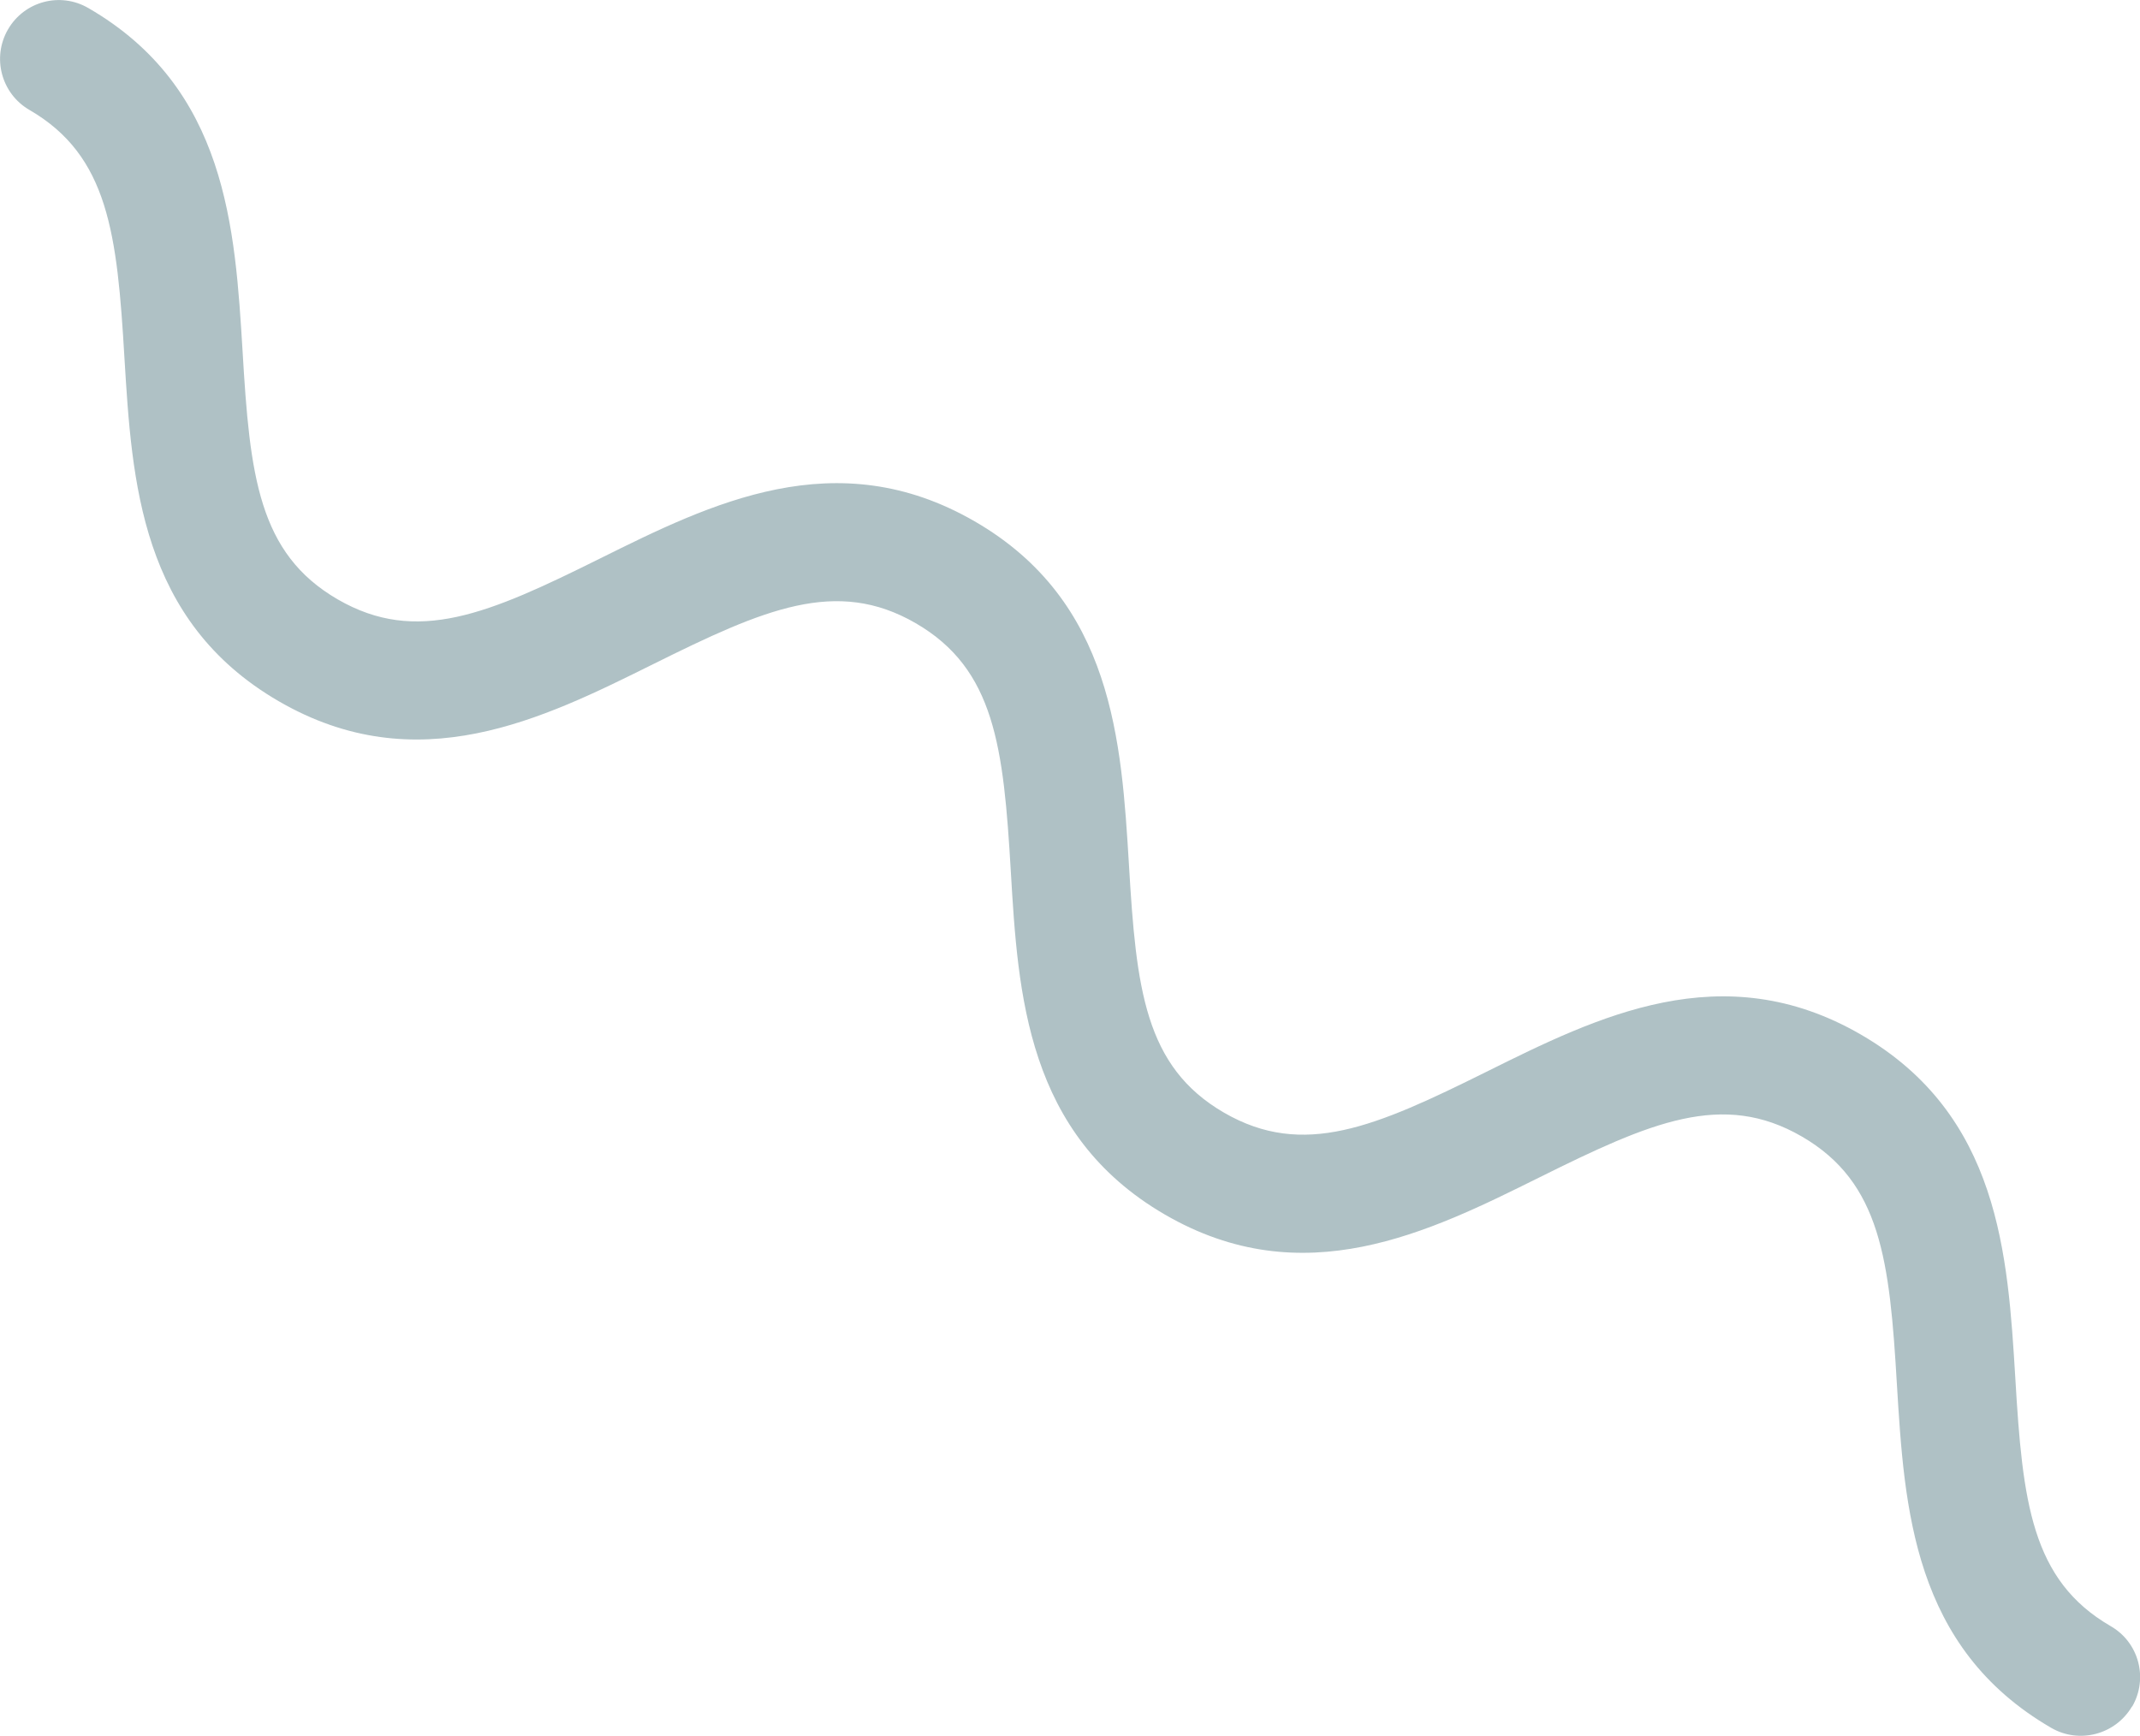
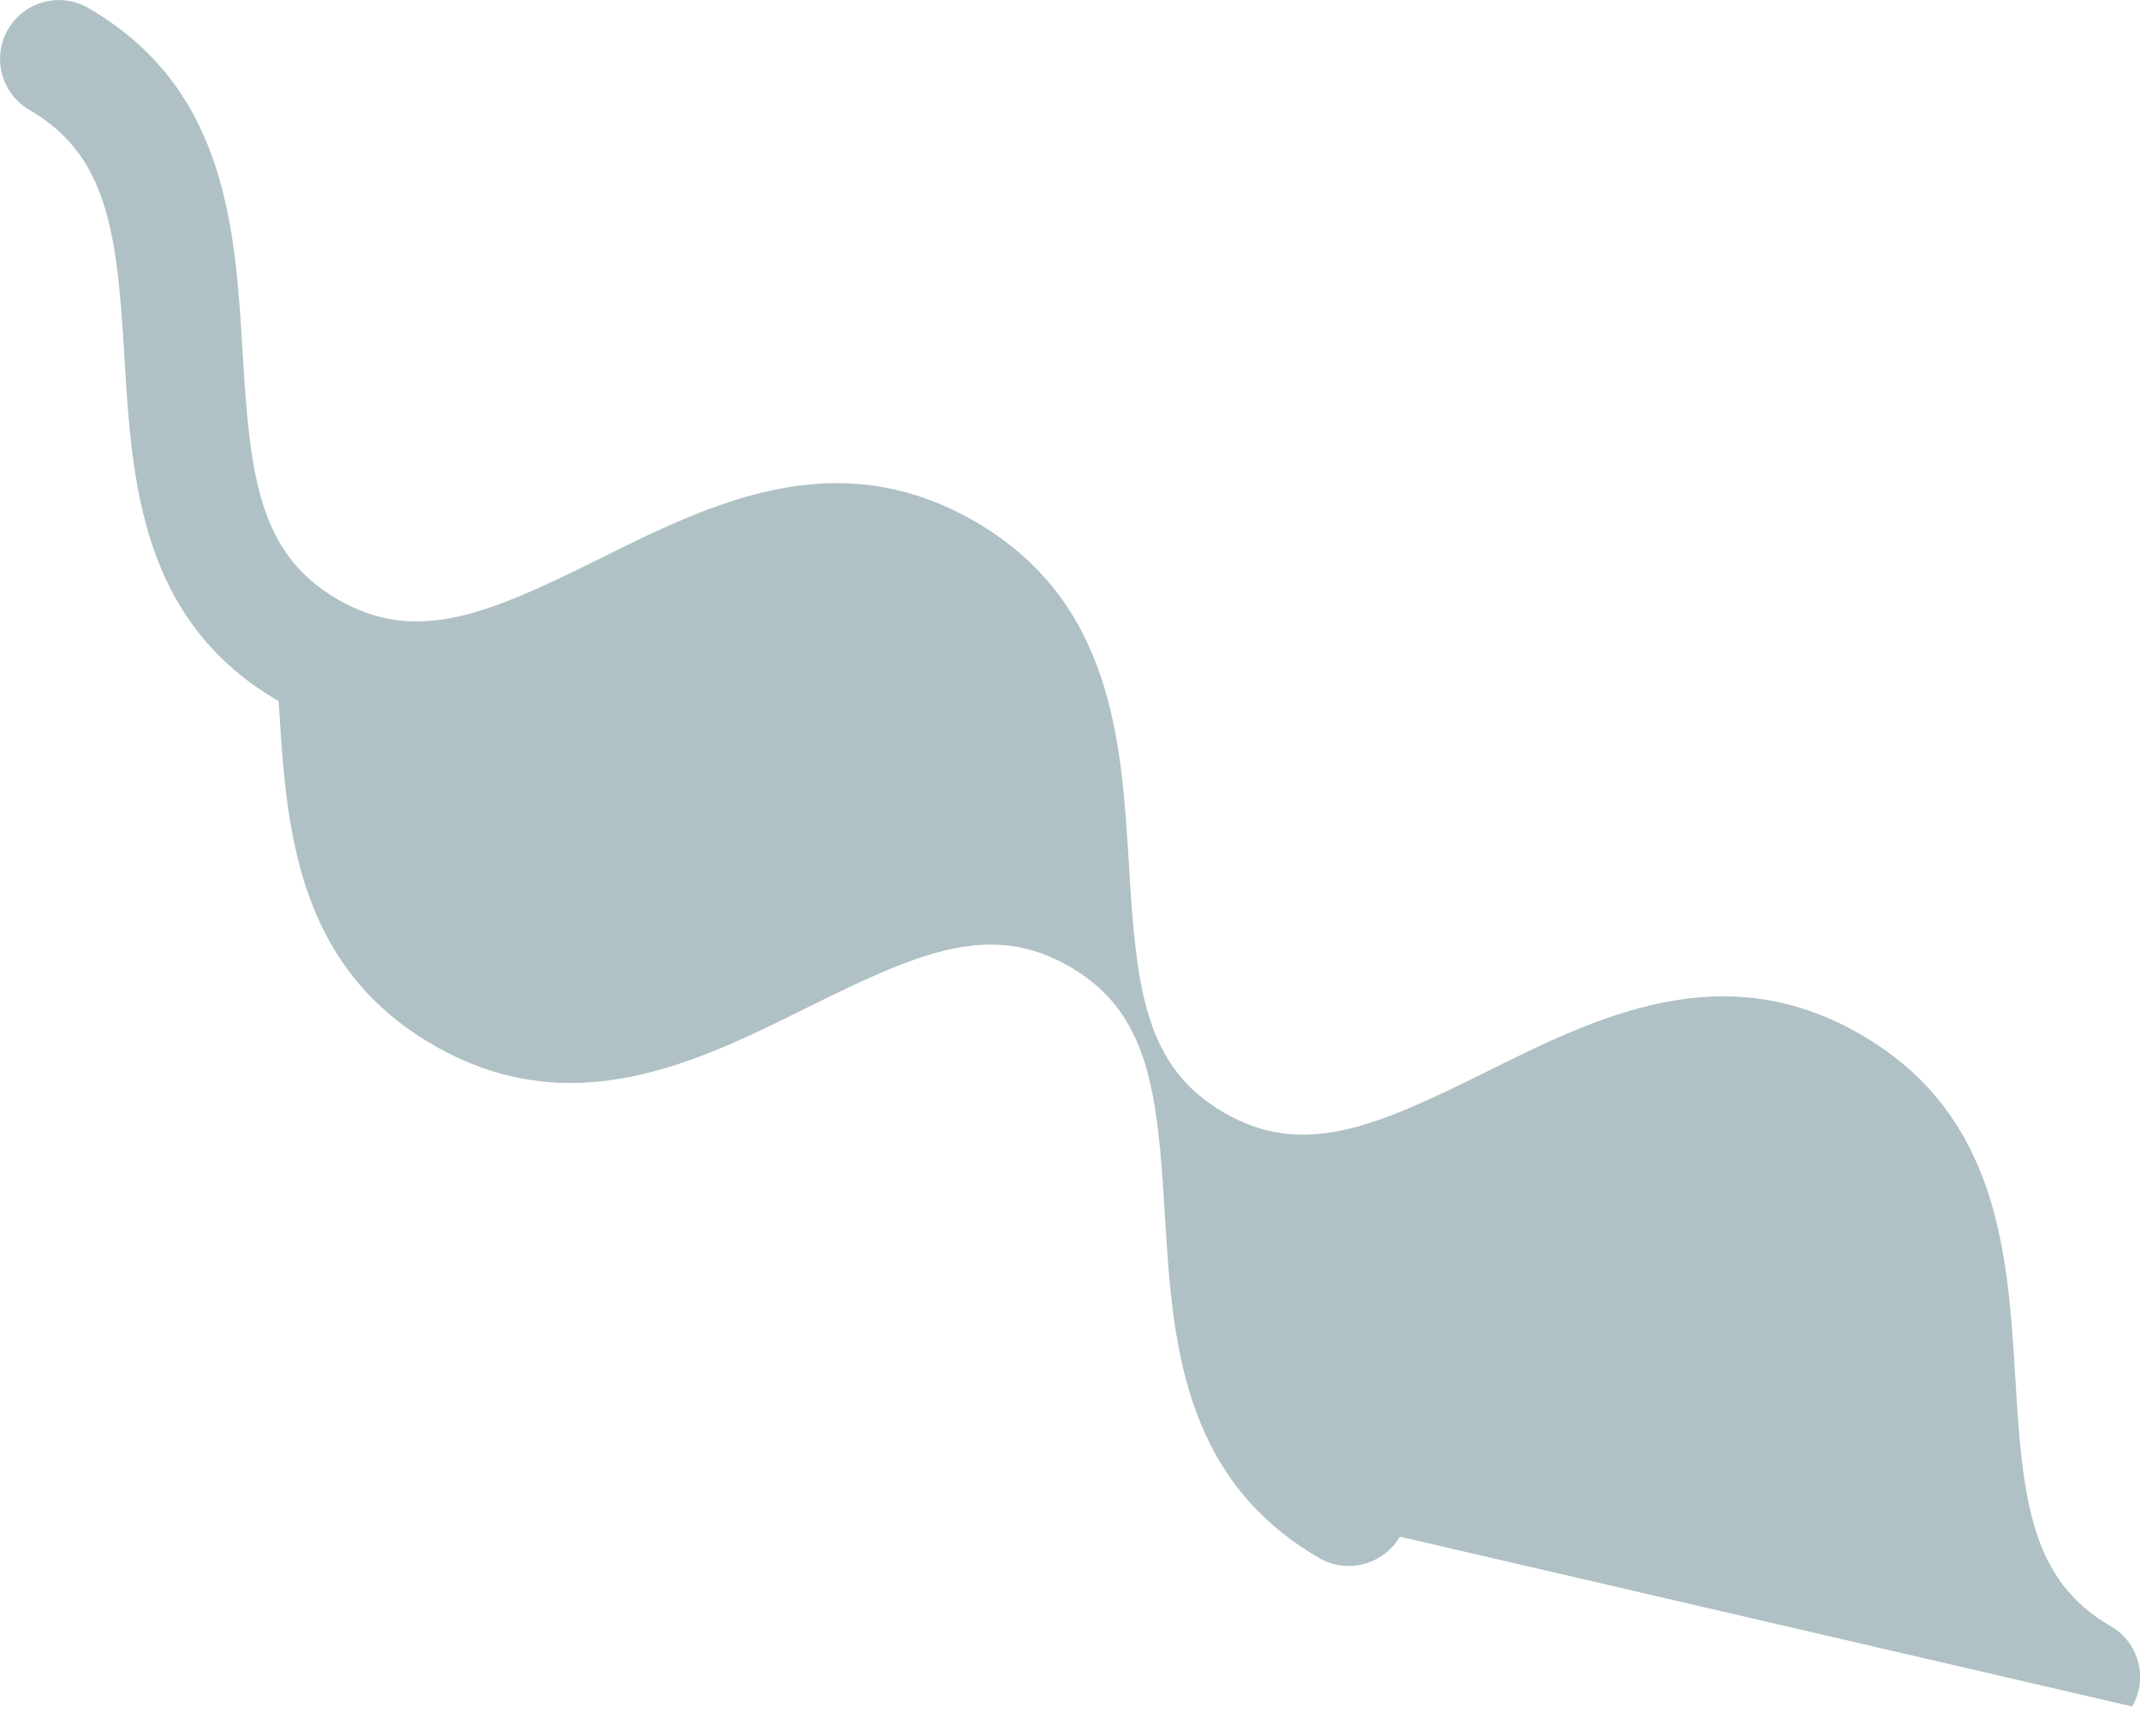
<svg xmlns="http://www.w3.org/2000/svg" id="Layer_2" data-name="Layer 2" viewBox="0 0 85.3 69.19">
  <defs>
    <style>
      .cls-1 {
        fill: #afc1c5;
        stroke-width: 0px;
      }
    </style>
  </defs>
  <g id="Layer_1-2" data-name="Layer 1">
-     <path id="Shape_13" data-name="Shape 13" class="cls-1" d="M84.99,68.02c.65-1.13.26-2.57-.87-3.21-3.15-1.83-3.5-4.95-3.79-9.88-.3-4.92-.63-10.49-6.15-13.69s-10.52-.71-14.93,1.48-7.3,3.46-10.46,1.63-3.5-4.94-3.79-9.88c-.3-4.92-.63-10.5-6.15-13.69s-10.52-.71-14.93,1.48c-4.43,2.2-7.3,3.46-10.46,1.63s-3.5-4.94-3.79-9.88c-.3-4.92-.63-10.5-6.15-13.69C2.4-.33.97.05.32,1.17S.05,3.73,1.17,4.38c3.16,1.83,3.5,4.95,3.79,9.88.3,4.92.63,10.49,6.15,13.69s10.52.71,14.93-1.48,7.3-3.46,10.46-1.63,3.5,4.95,3.79,9.88c.29,4.92.63,10.49,6.14,13.69s10.52.71,14.93-1.48c4.43-2.2,7.3-3.46,10.46-1.63s3.5,4.95,3.79,9.88c.3,4.92.63,10.49,6.15,13.69,1.12.65,2.56.27,3.22-.85Z" />
+     <path id="Shape_13" data-name="Shape 13" class="cls-1" d="M84.99,68.02c.65-1.13.26-2.57-.87-3.21-3.15-1.83-3.5-4.95-3.79-9.88-.3-4.92-.63-10.49-6.15-13.69s-10.52-.71-14.93,1.48-7.3,3.46-10.46,1.63-3.5-4.94-3.79-9.88c-.3-4.92-.63-10.5-6.15-13.69s-10.52-.71-14.93,1.48c-4.43,2.2-7.3,3.46-10.46,1.63s-3.5-4.94-3.79-9.88c-.3-4.92-.63-10.5-6.15-13.69C2.4-.33.97.05.32,1.17S.05,3.73,1.17,4.38c3.16,1.83,3.5,4.95,3.79,9.88.3,4.92.63,10.49,6.15,13.69c.29,4.92.63,10.49,6.14,13.69s10.52.71,14.93-1.48c4.43-2.2,7.3-3.46,10.46-1.63s3.5,4.95,3.79,9.88c.3,4.92.63,10.49,6.15,13.69,1.12.65,2.56.27,3.22-.85Z" />
  </g>
</svg>